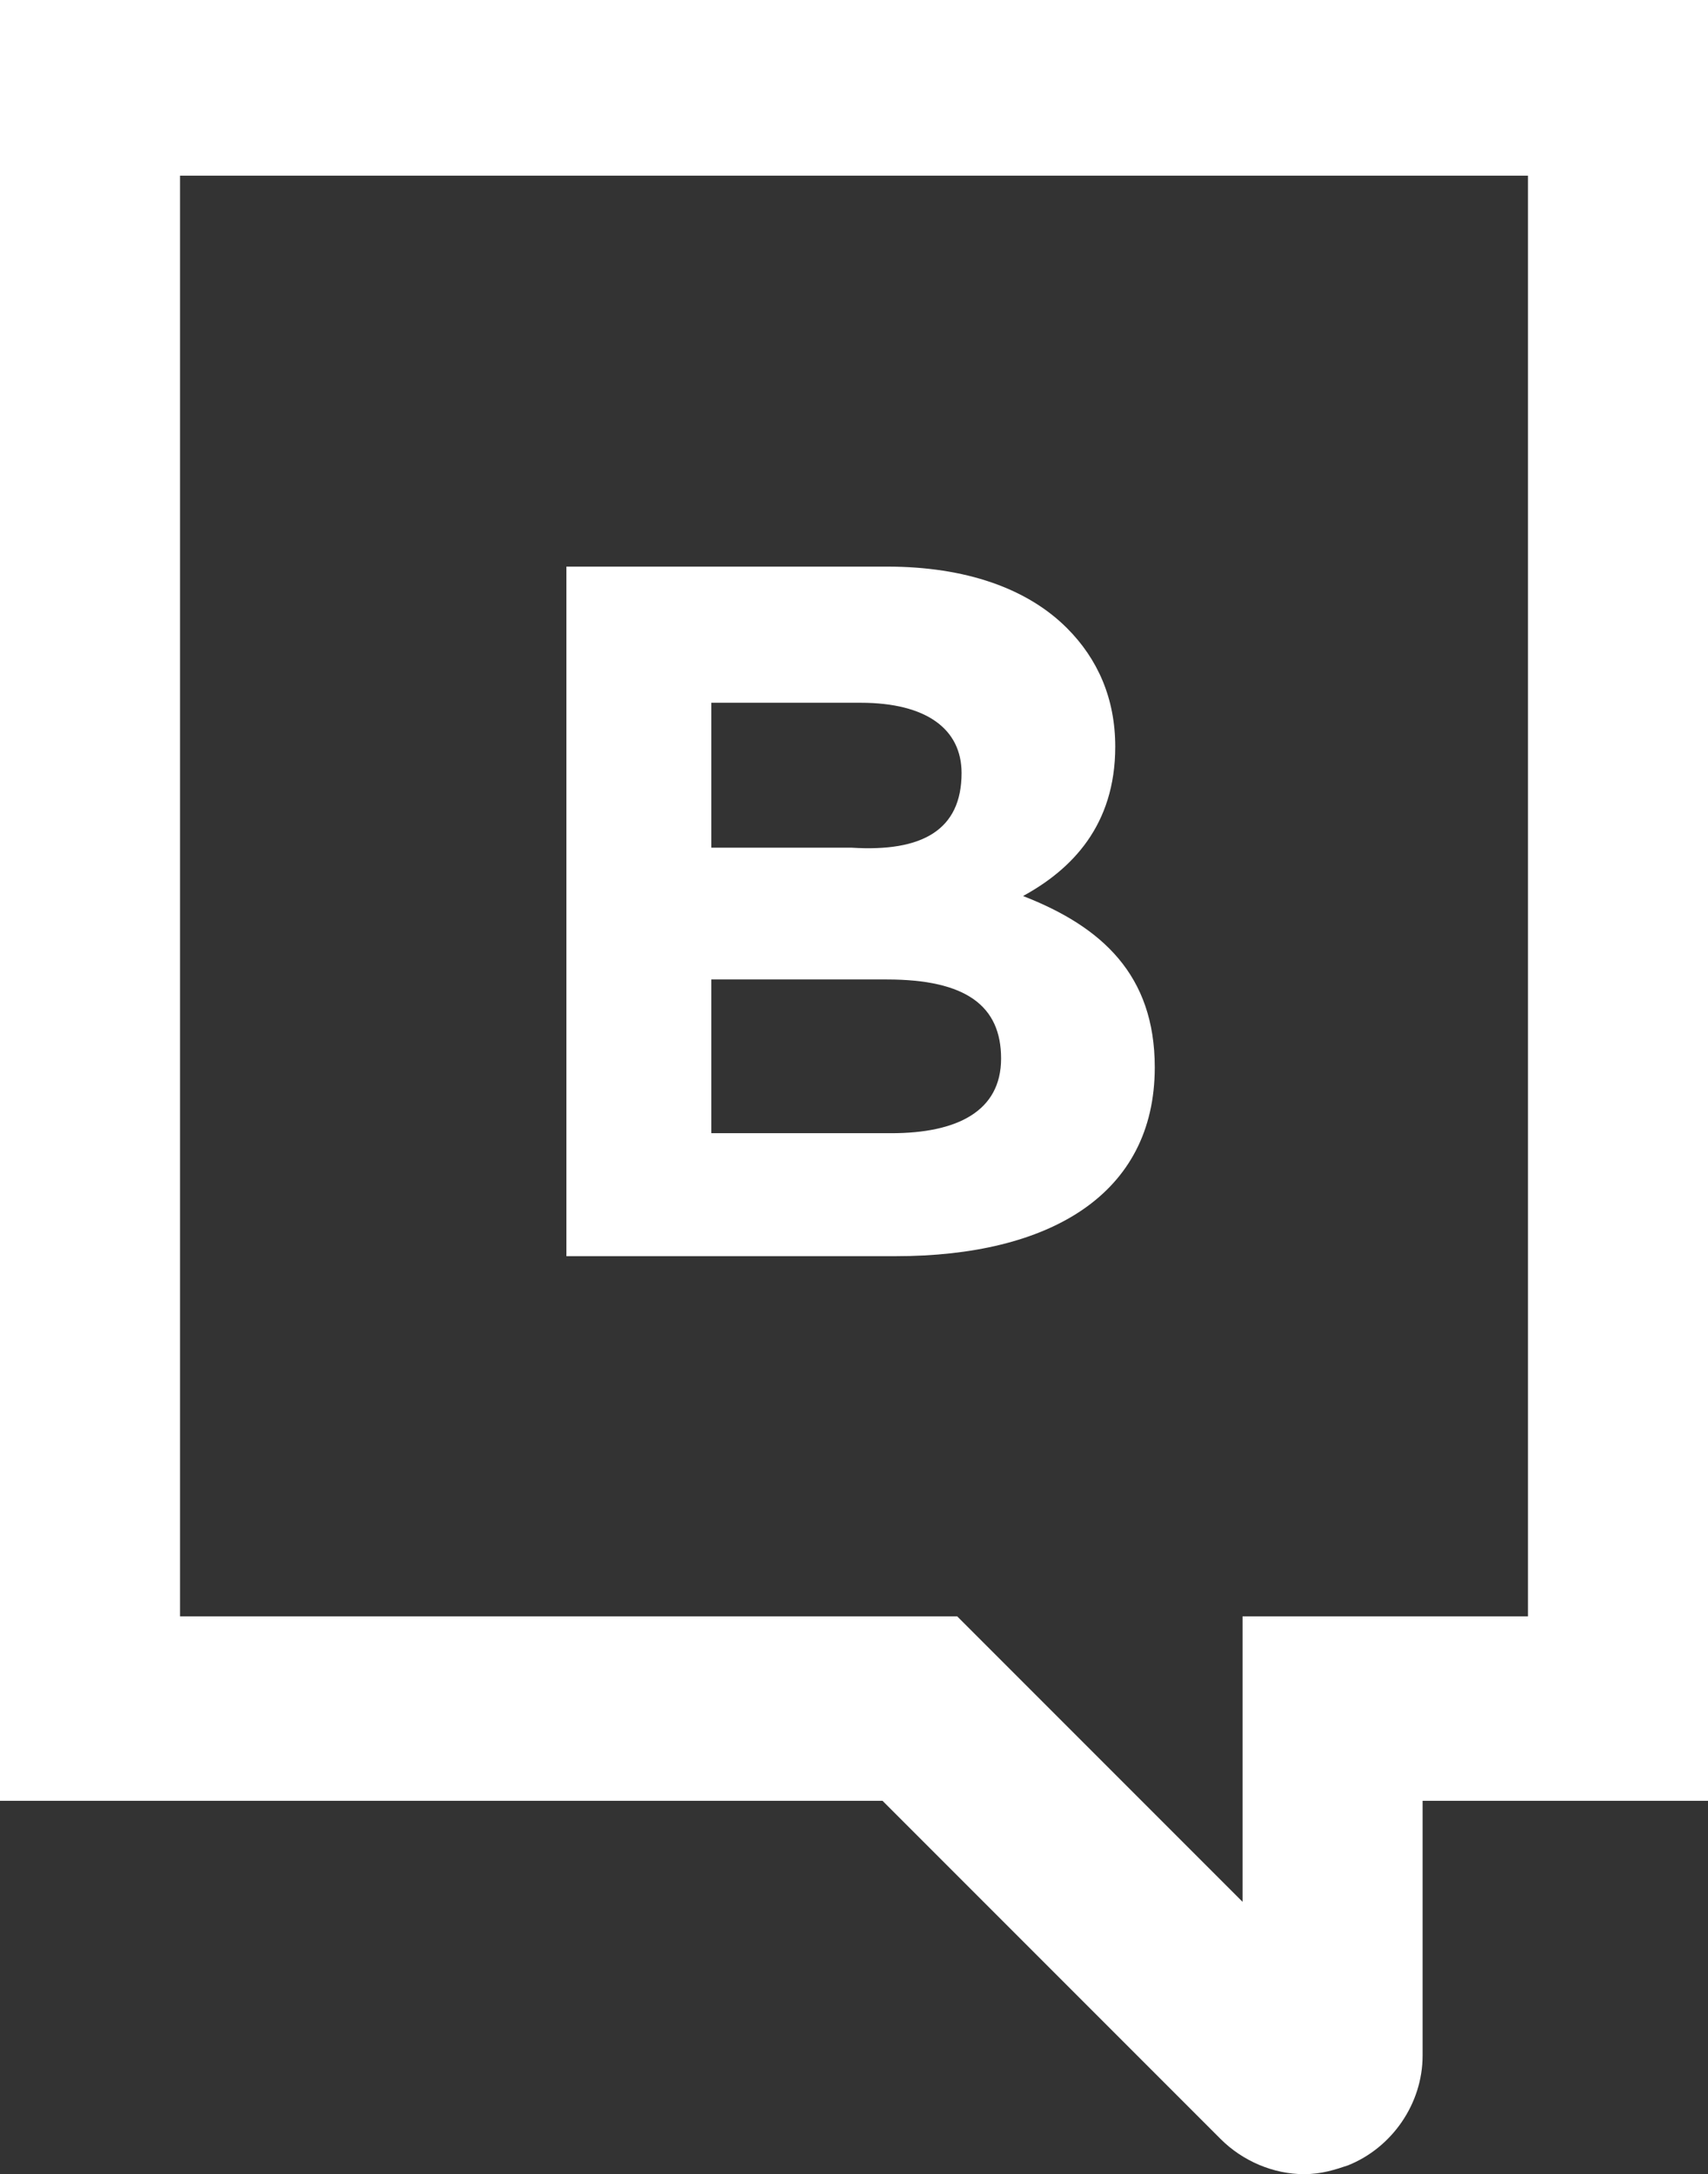
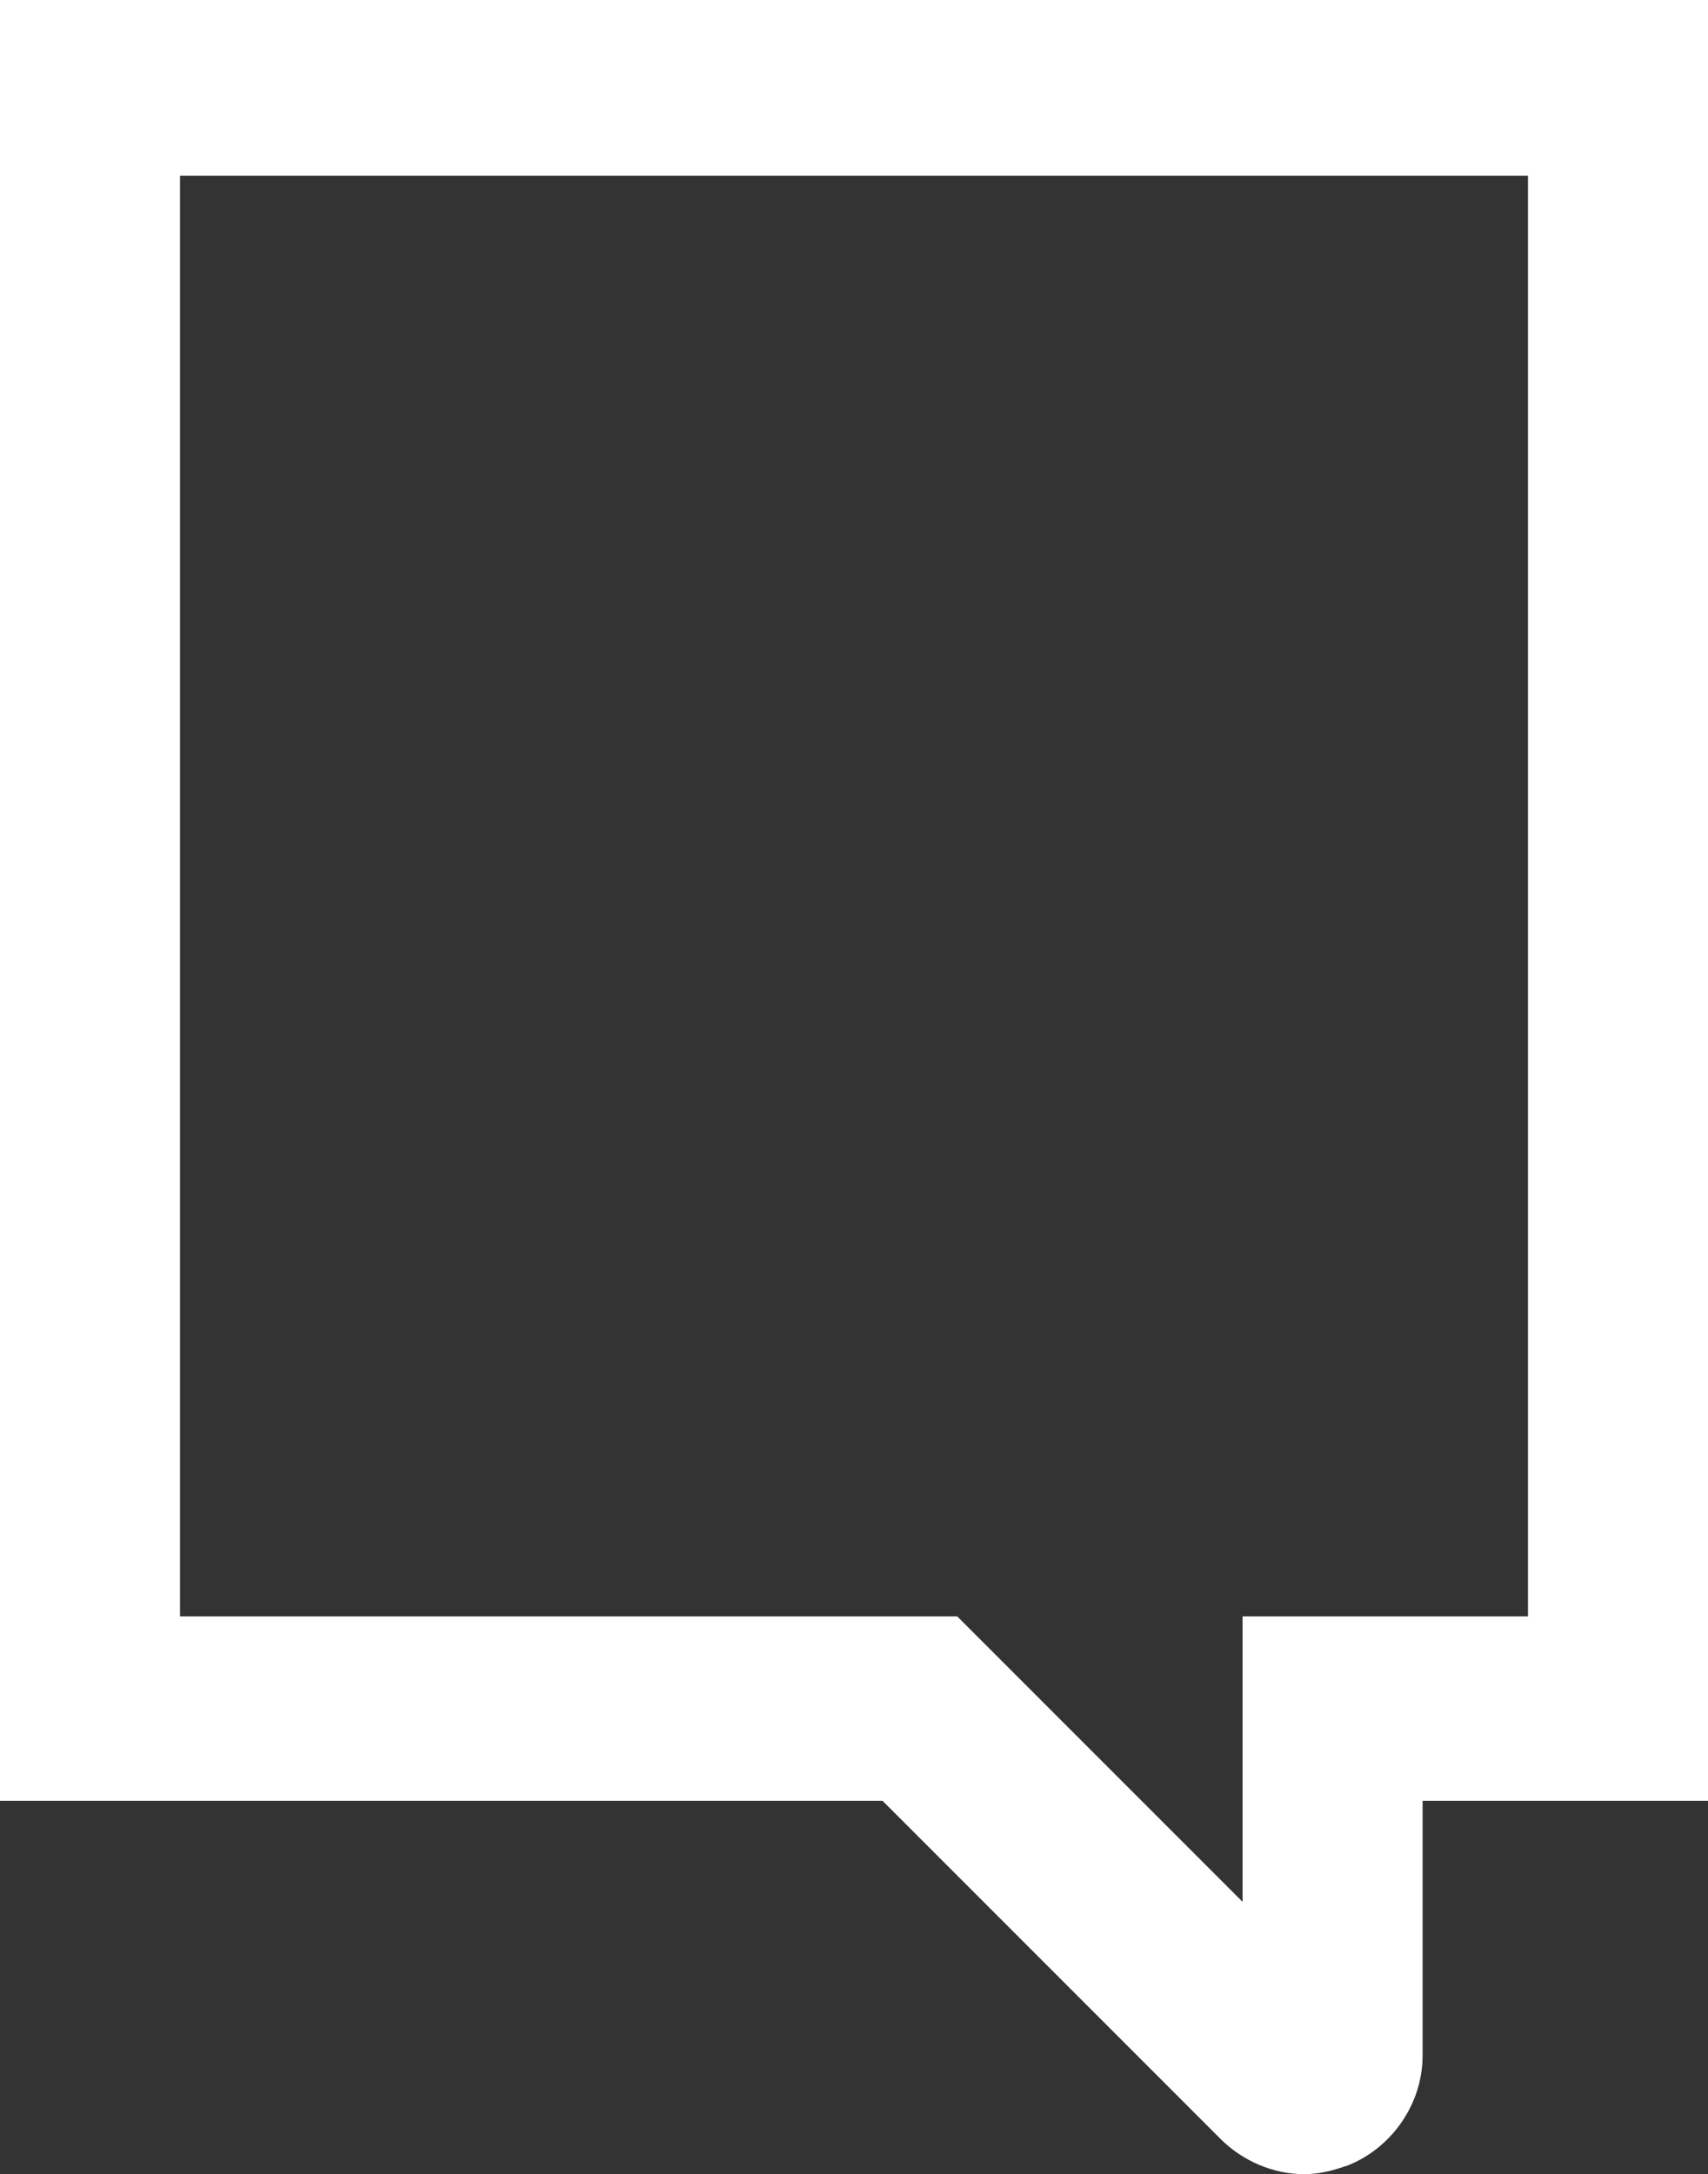
<svg xmlns="http://www.w3.org/2000/svg" id="Layer_2" viewBox="0 0 38.9 49.5">
  <rect x="0" y="0" width="38.9" height="49.5" fill="#333333" stroke="none" />
  <defs>
    <style>.cls-1{fill:#fff;stroke-width:0px;}</style>
  </defs>
  <g id="Layer_1-2">
    <path class="cls-1" d="m29.7,49.5c-.7,0-1.4-.3-1.9-.8l-7.7-7.7H0V0h38.9v41h-6.5v5.8c0,1.1-.7,2.1-1.7,2.5-.3.1-.6.2-1,.2Zm-25.6-12.7h17.7l6.5,6.5v-6.5h6.5V4H4.1v32.8Z" />
-     <path class="cls-1" d="m12.8,12.9h7.4c1.8,0,3.2.5,4.1,1.4.7.7,1.1,1.6,1.1,2.7h0c0,1.8-1,2.8-2.1,3.4,1.8.7,3,1.8,3,3.9h0c0,2.9-2.4,4.3-5.9,4.3h-7.5v-15.7h-.1Zm9.1,4.7c0-1-.8-1.6-2.3-1.6h-3.4v3.3h3.2c1.6.1,2.5-.4,2.5-1.7h0Zm-1.7,4.7h-4v3.5h4.1c1.5,0,2.5-.5,2.5-1.7h0c0-1.2-.8-1.8-2.6-1.8Z" />
  </g>
</svg>